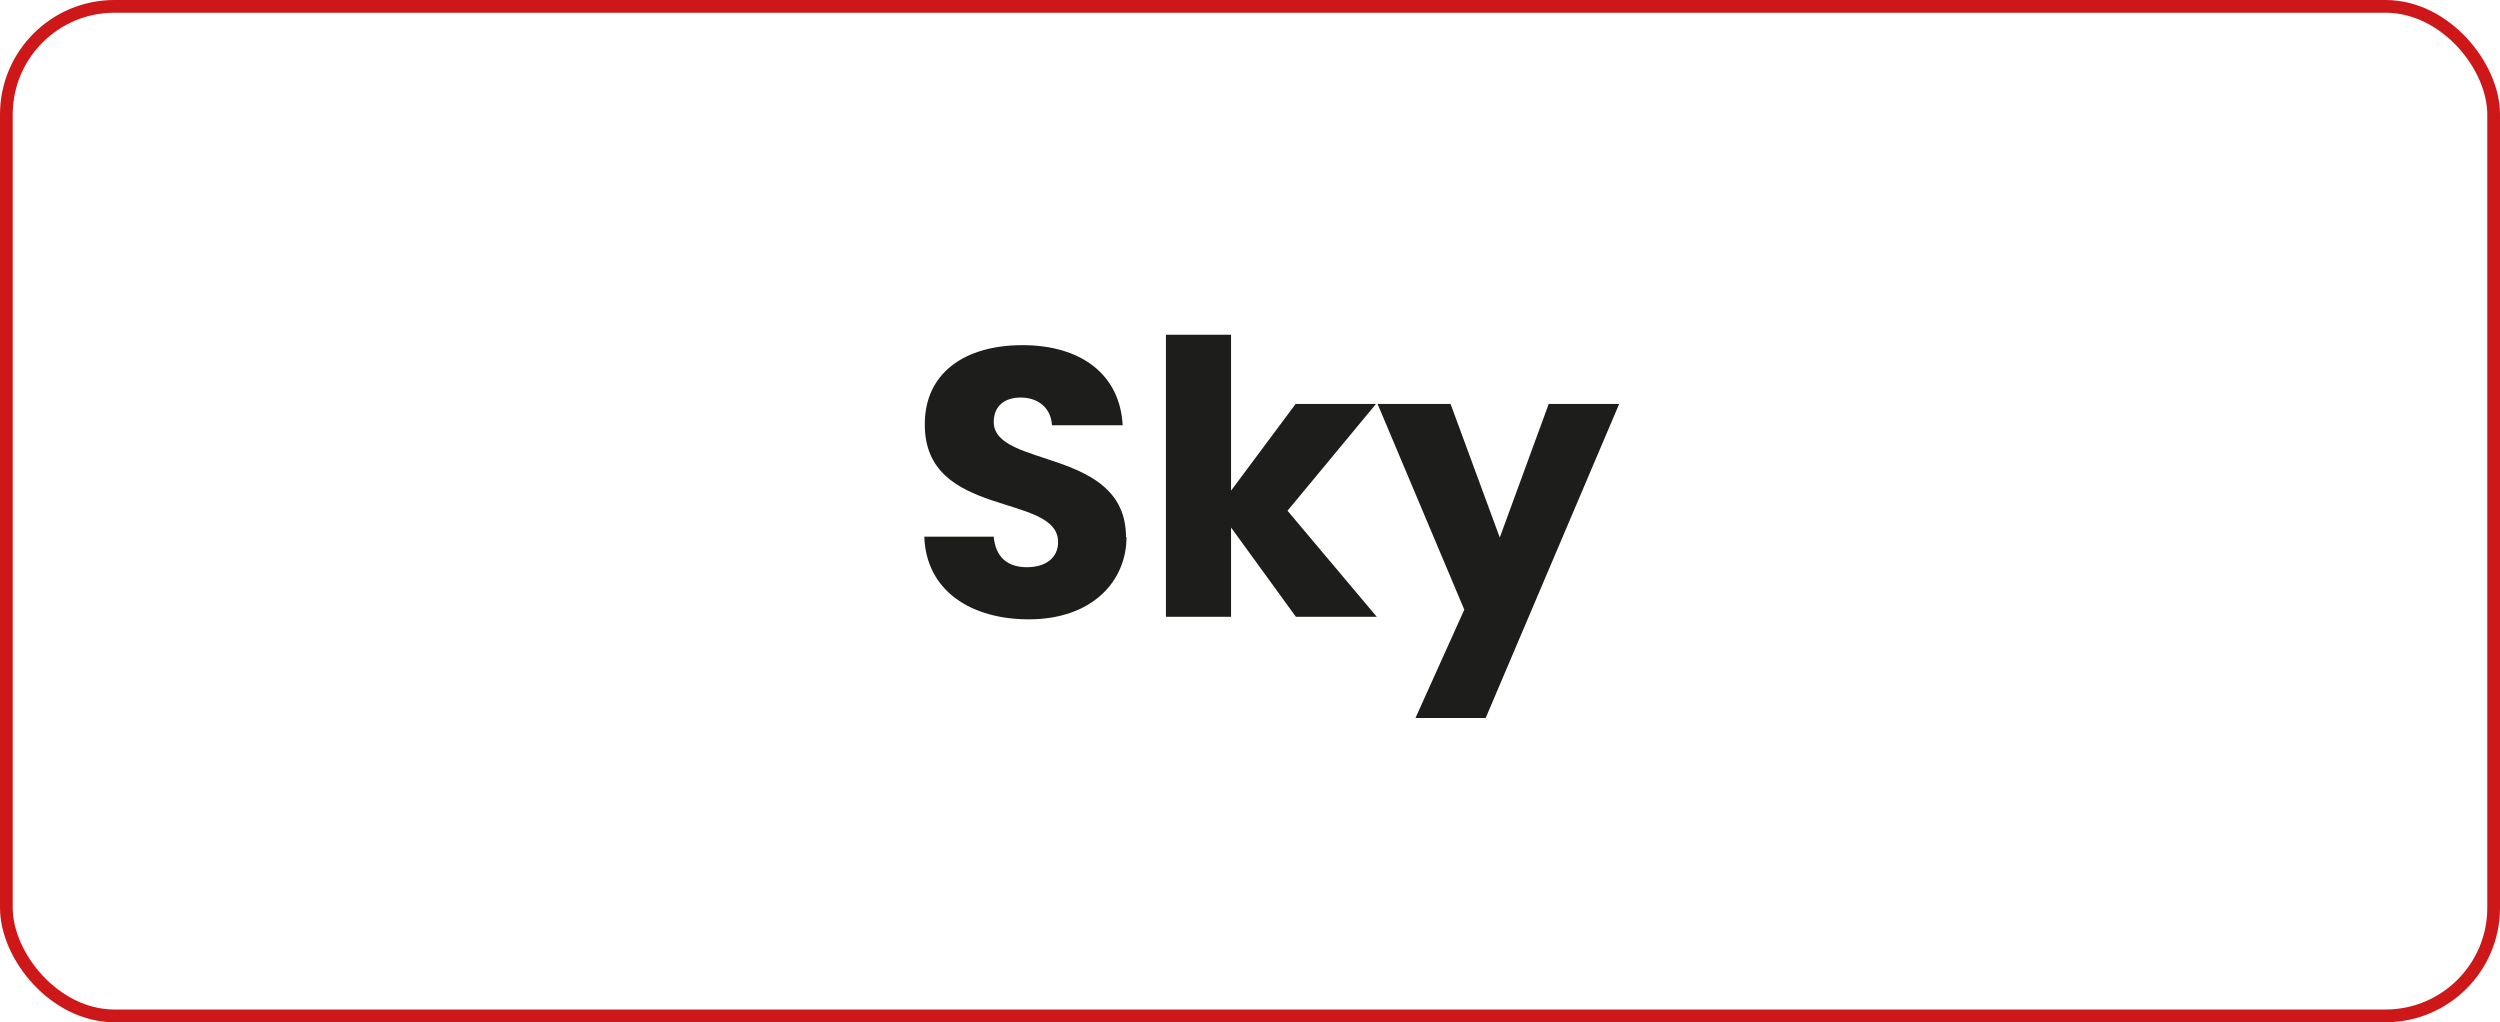
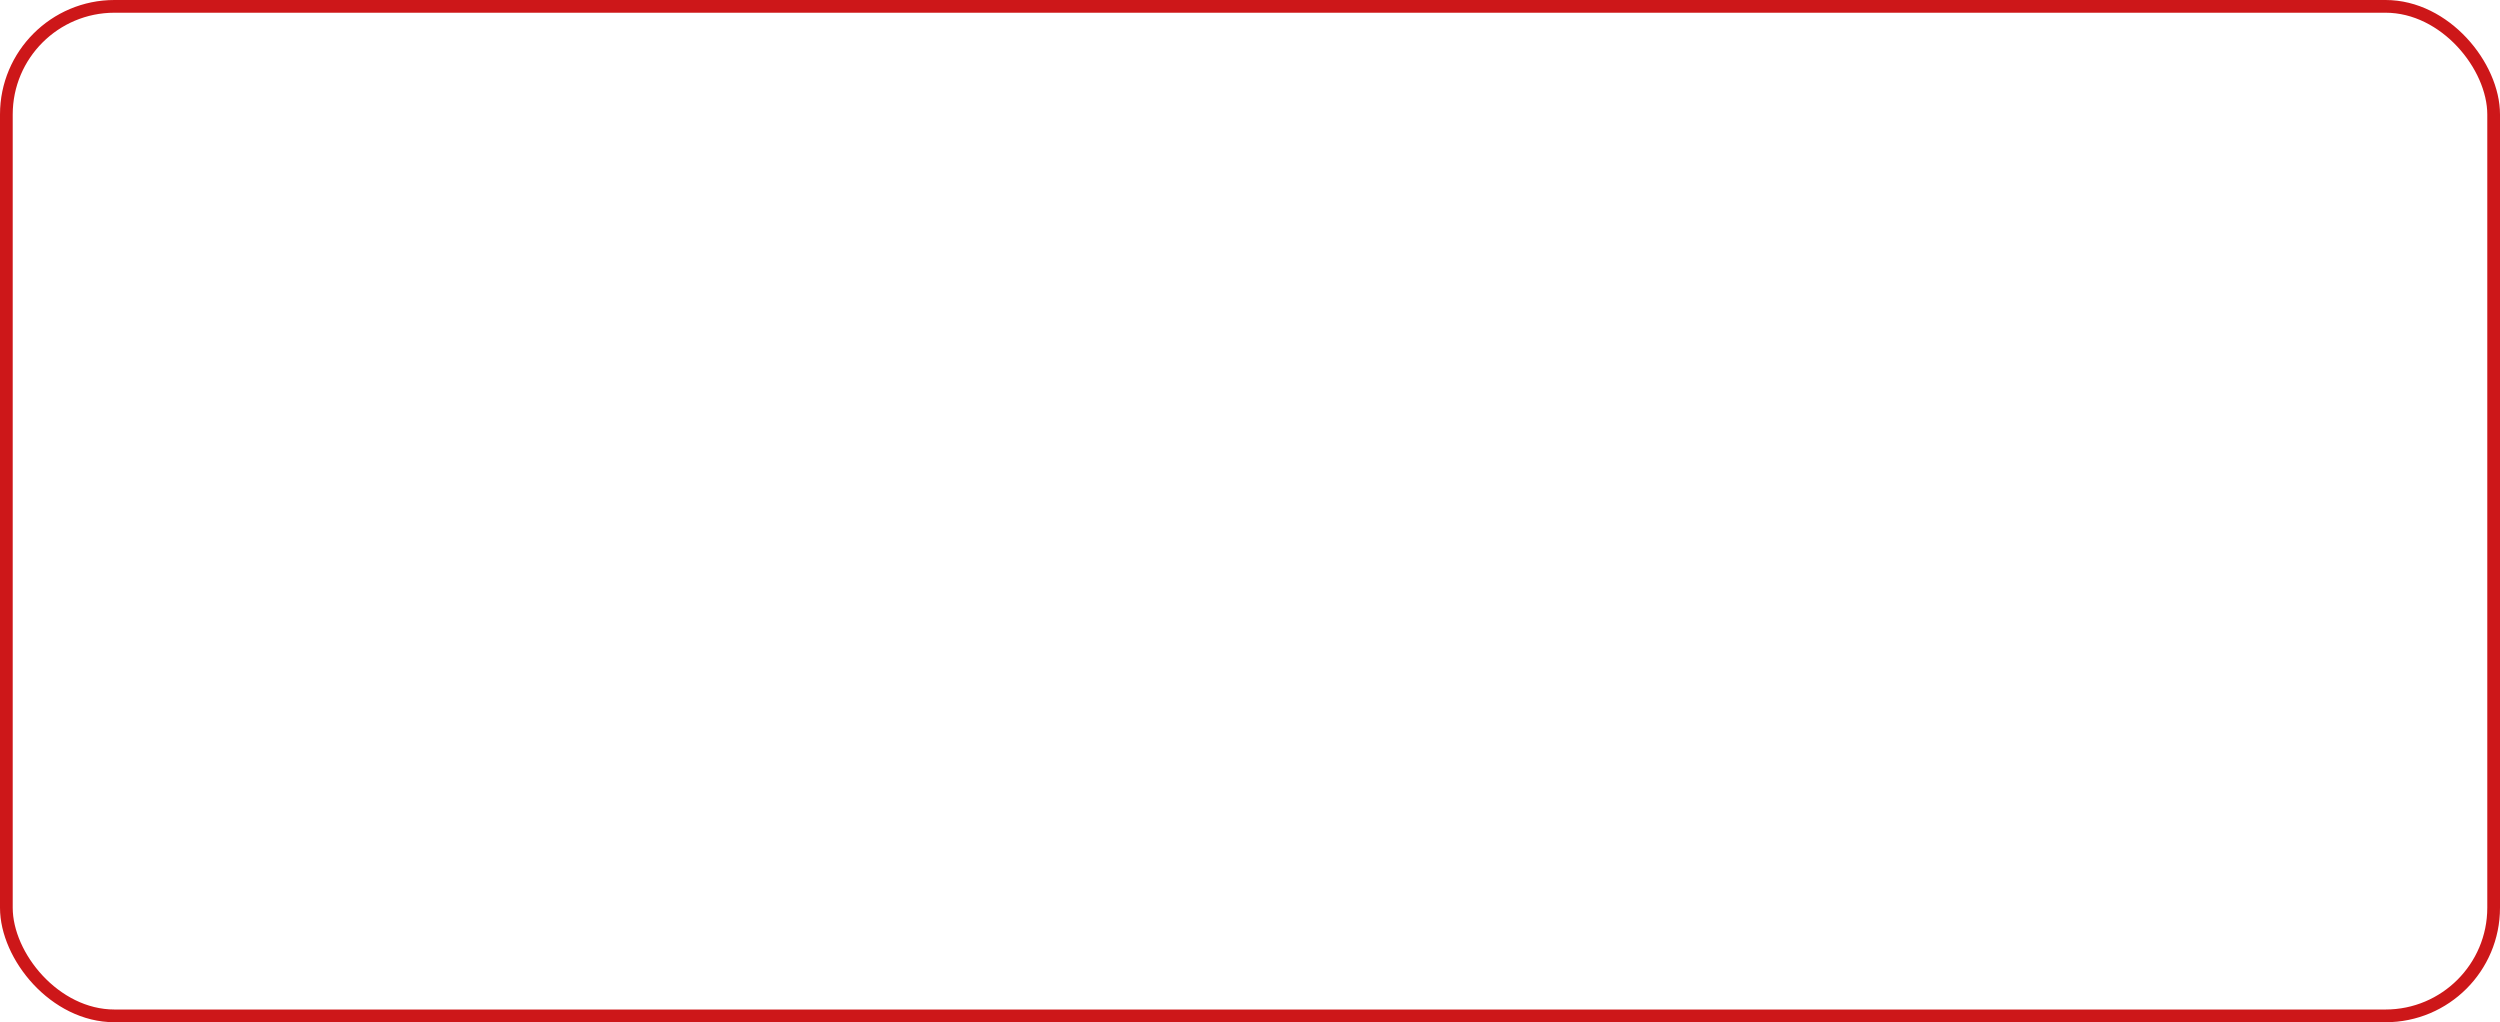
<svg xmlns="http://www.w3.org/2000/svg" id="AW" viewBox="0 0 98.29 40.19">
  <defs>
    <style>.cls-1{clip-path:url(#clippath);}.cls-2,.cls-3{fill:none;}.cls-2,.cls-4{stroke-width:0px;}.cls-5{clip-path:url(#clippath-1);}.cls-3{stroke:#cd1719;stroke-width:.5px;}.cls-4{fill:#1d1d1b;}</style>
    <clipPath id="clippath">
      <rect class="cls-2" width="98.29" height="40.19" />
    </clipPath>
    <clipPath id="clippath-1">
      <rect class="cls-2" x="36.31" y="13.16" width="27.34" height="15.07" />
    </clipPath>
  </defs>
  <g class="cls-1">
    <rect class="cls-3" x=".25" y=".25" width="97.79" height="39.69" rx="4.25" ry="4.25" />
  </g>
  <g class="cls-5">
-     <path class="cls-4" d="m58.96,21.12l-1.93-5.24h-2.87l3.41,8.09-1.92,4.26h2.76l5.25-12.35h-2.77l-1.92,5.24Zm-13.12,3.13h2.56v-3.51l2.55,3.51h3.18l-3.51-4.17,3.48-4.2h-3.16l-2.54,3.41v-6.14h-2.56v11.1Zm-1.57-3.13c0-3.53-5.2-2.7-5.2-4.53,0-.66.47-.97,1.08-.96.69.01,1.17.42,1.21,1.09h2.78c-.11-2.01-1.65-3.15-3.94-3.15s-3.84,1.11-3.84,3.1c-.03,3.74,5.24,2.69,5.24,4.64,0,.62-.48.99-1.23.99s-1.23-.39-1.3-1.2h-2.73c.07,2.13,1.84,3.25,4.11,3.25,2.46,0,3.84-1.47,3.84-3.24" />
-   </g>
+     </g>
</svg>